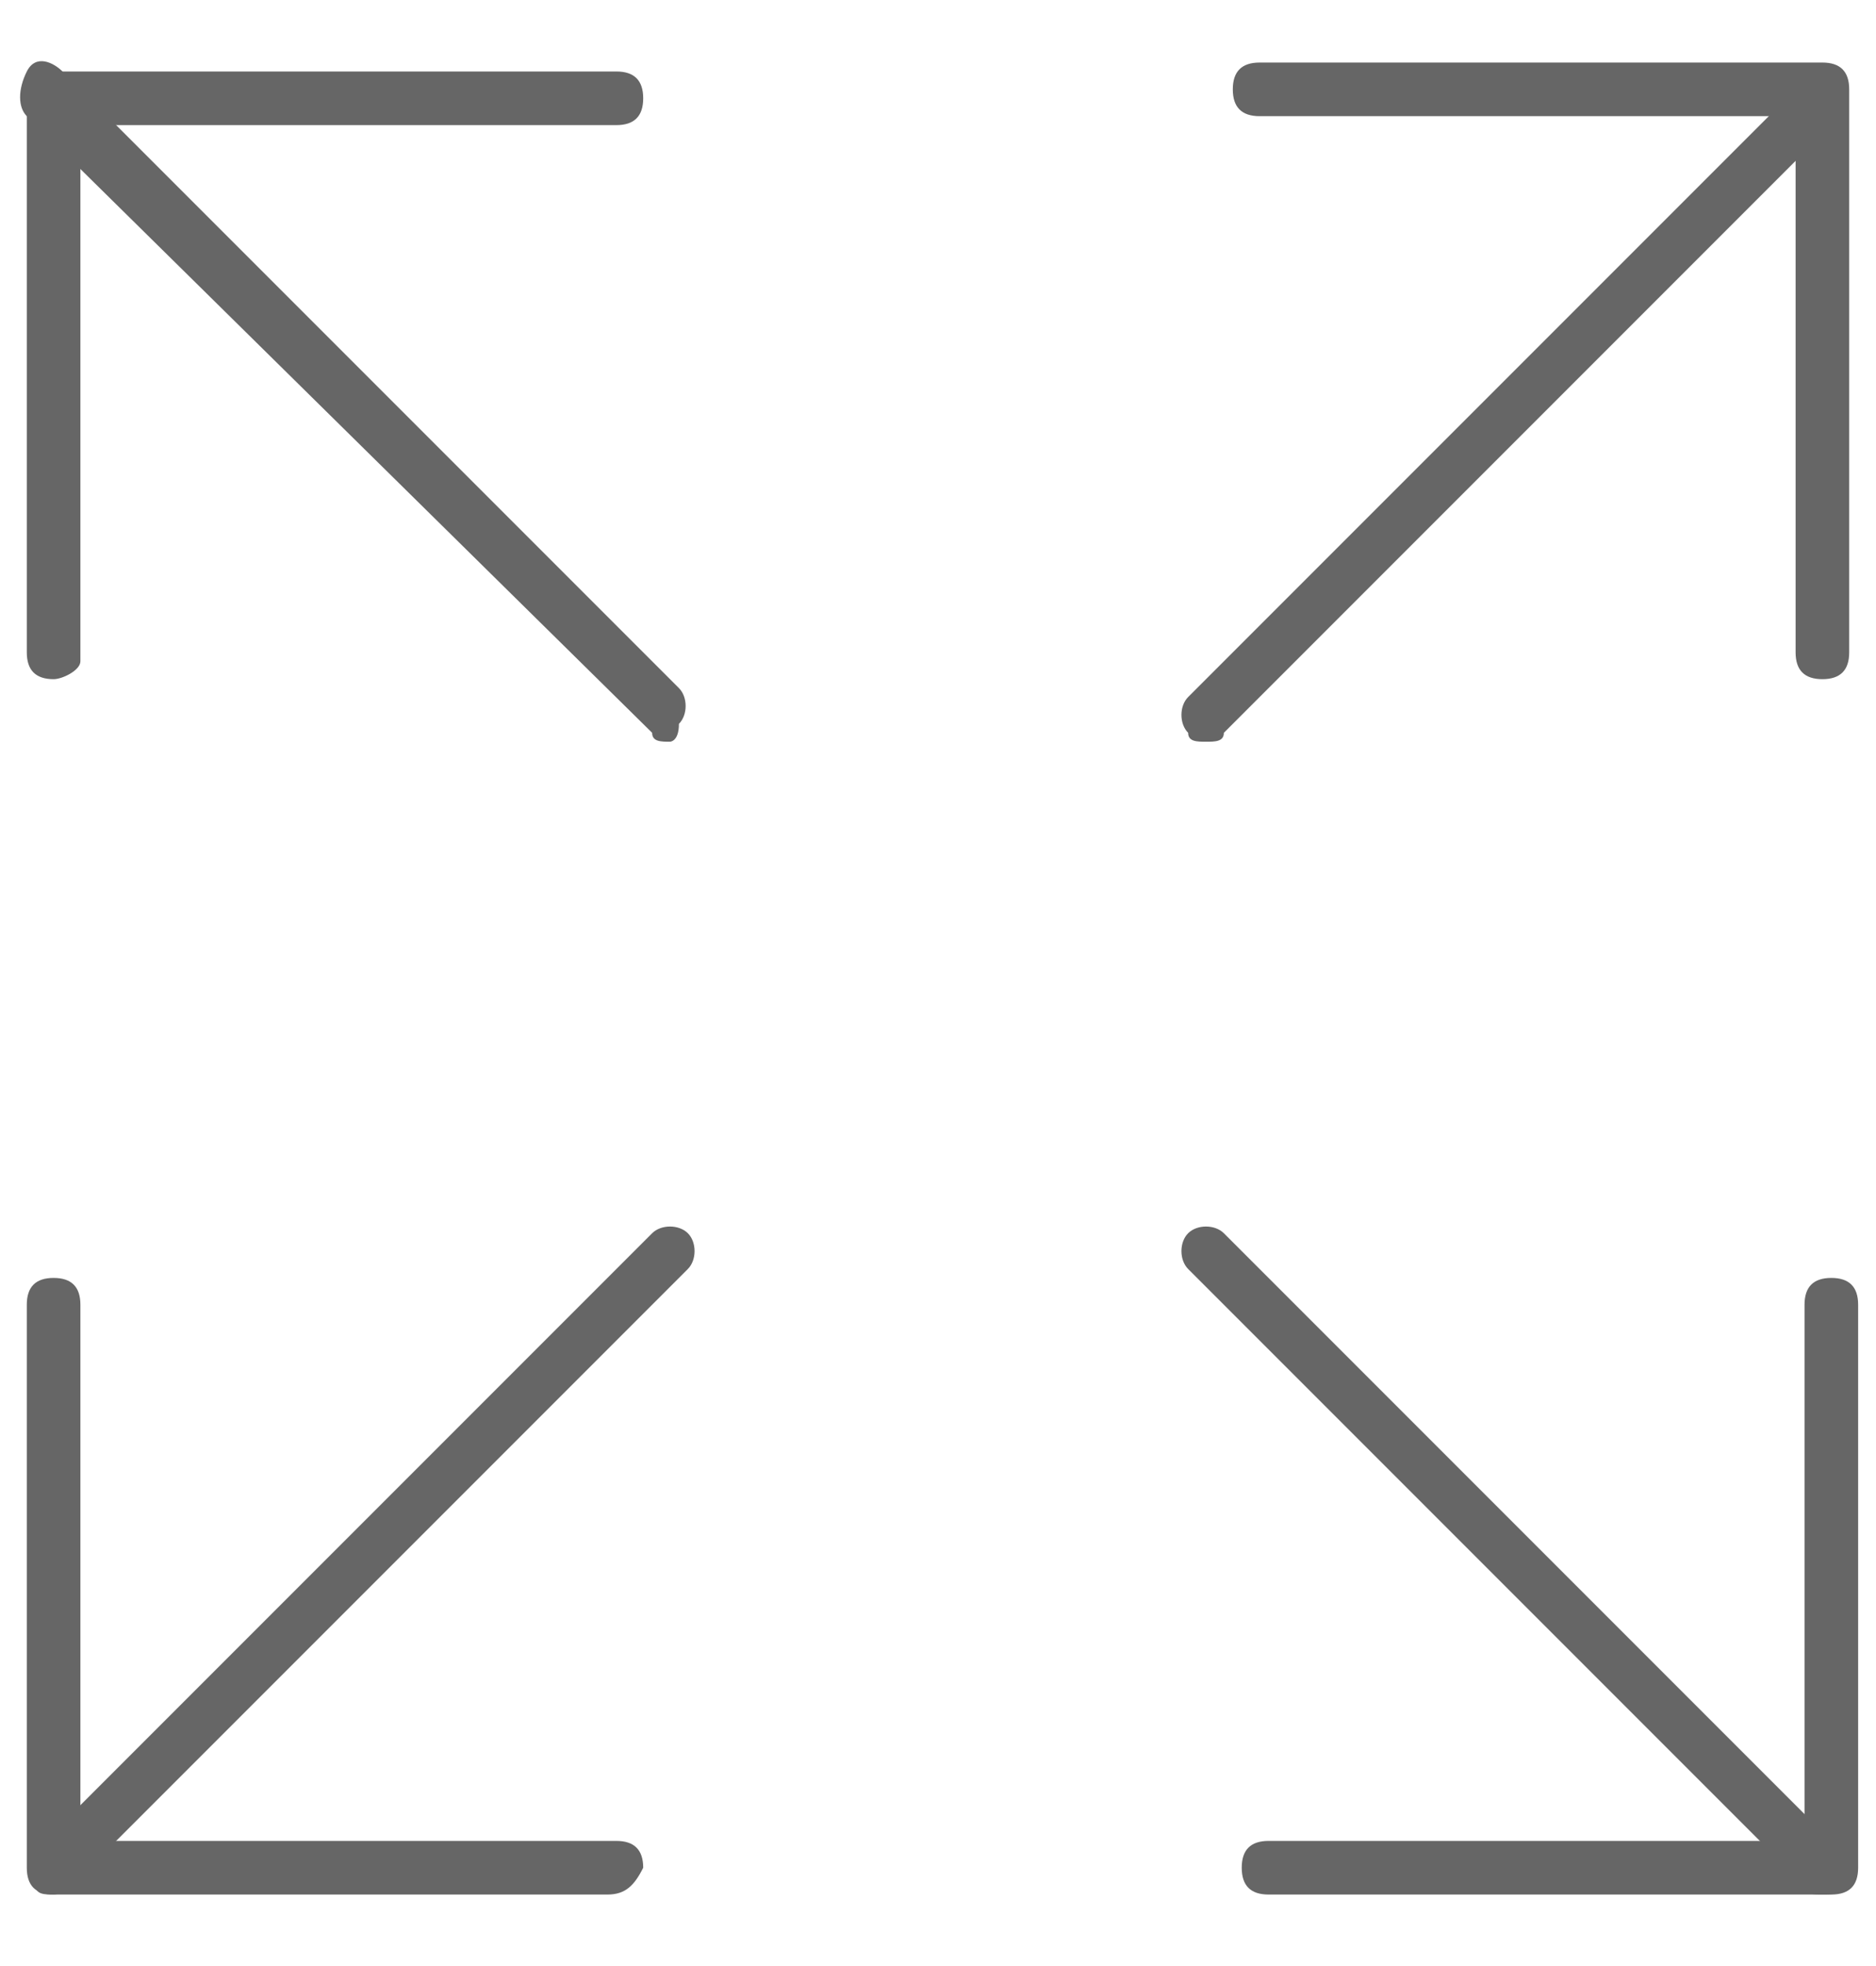
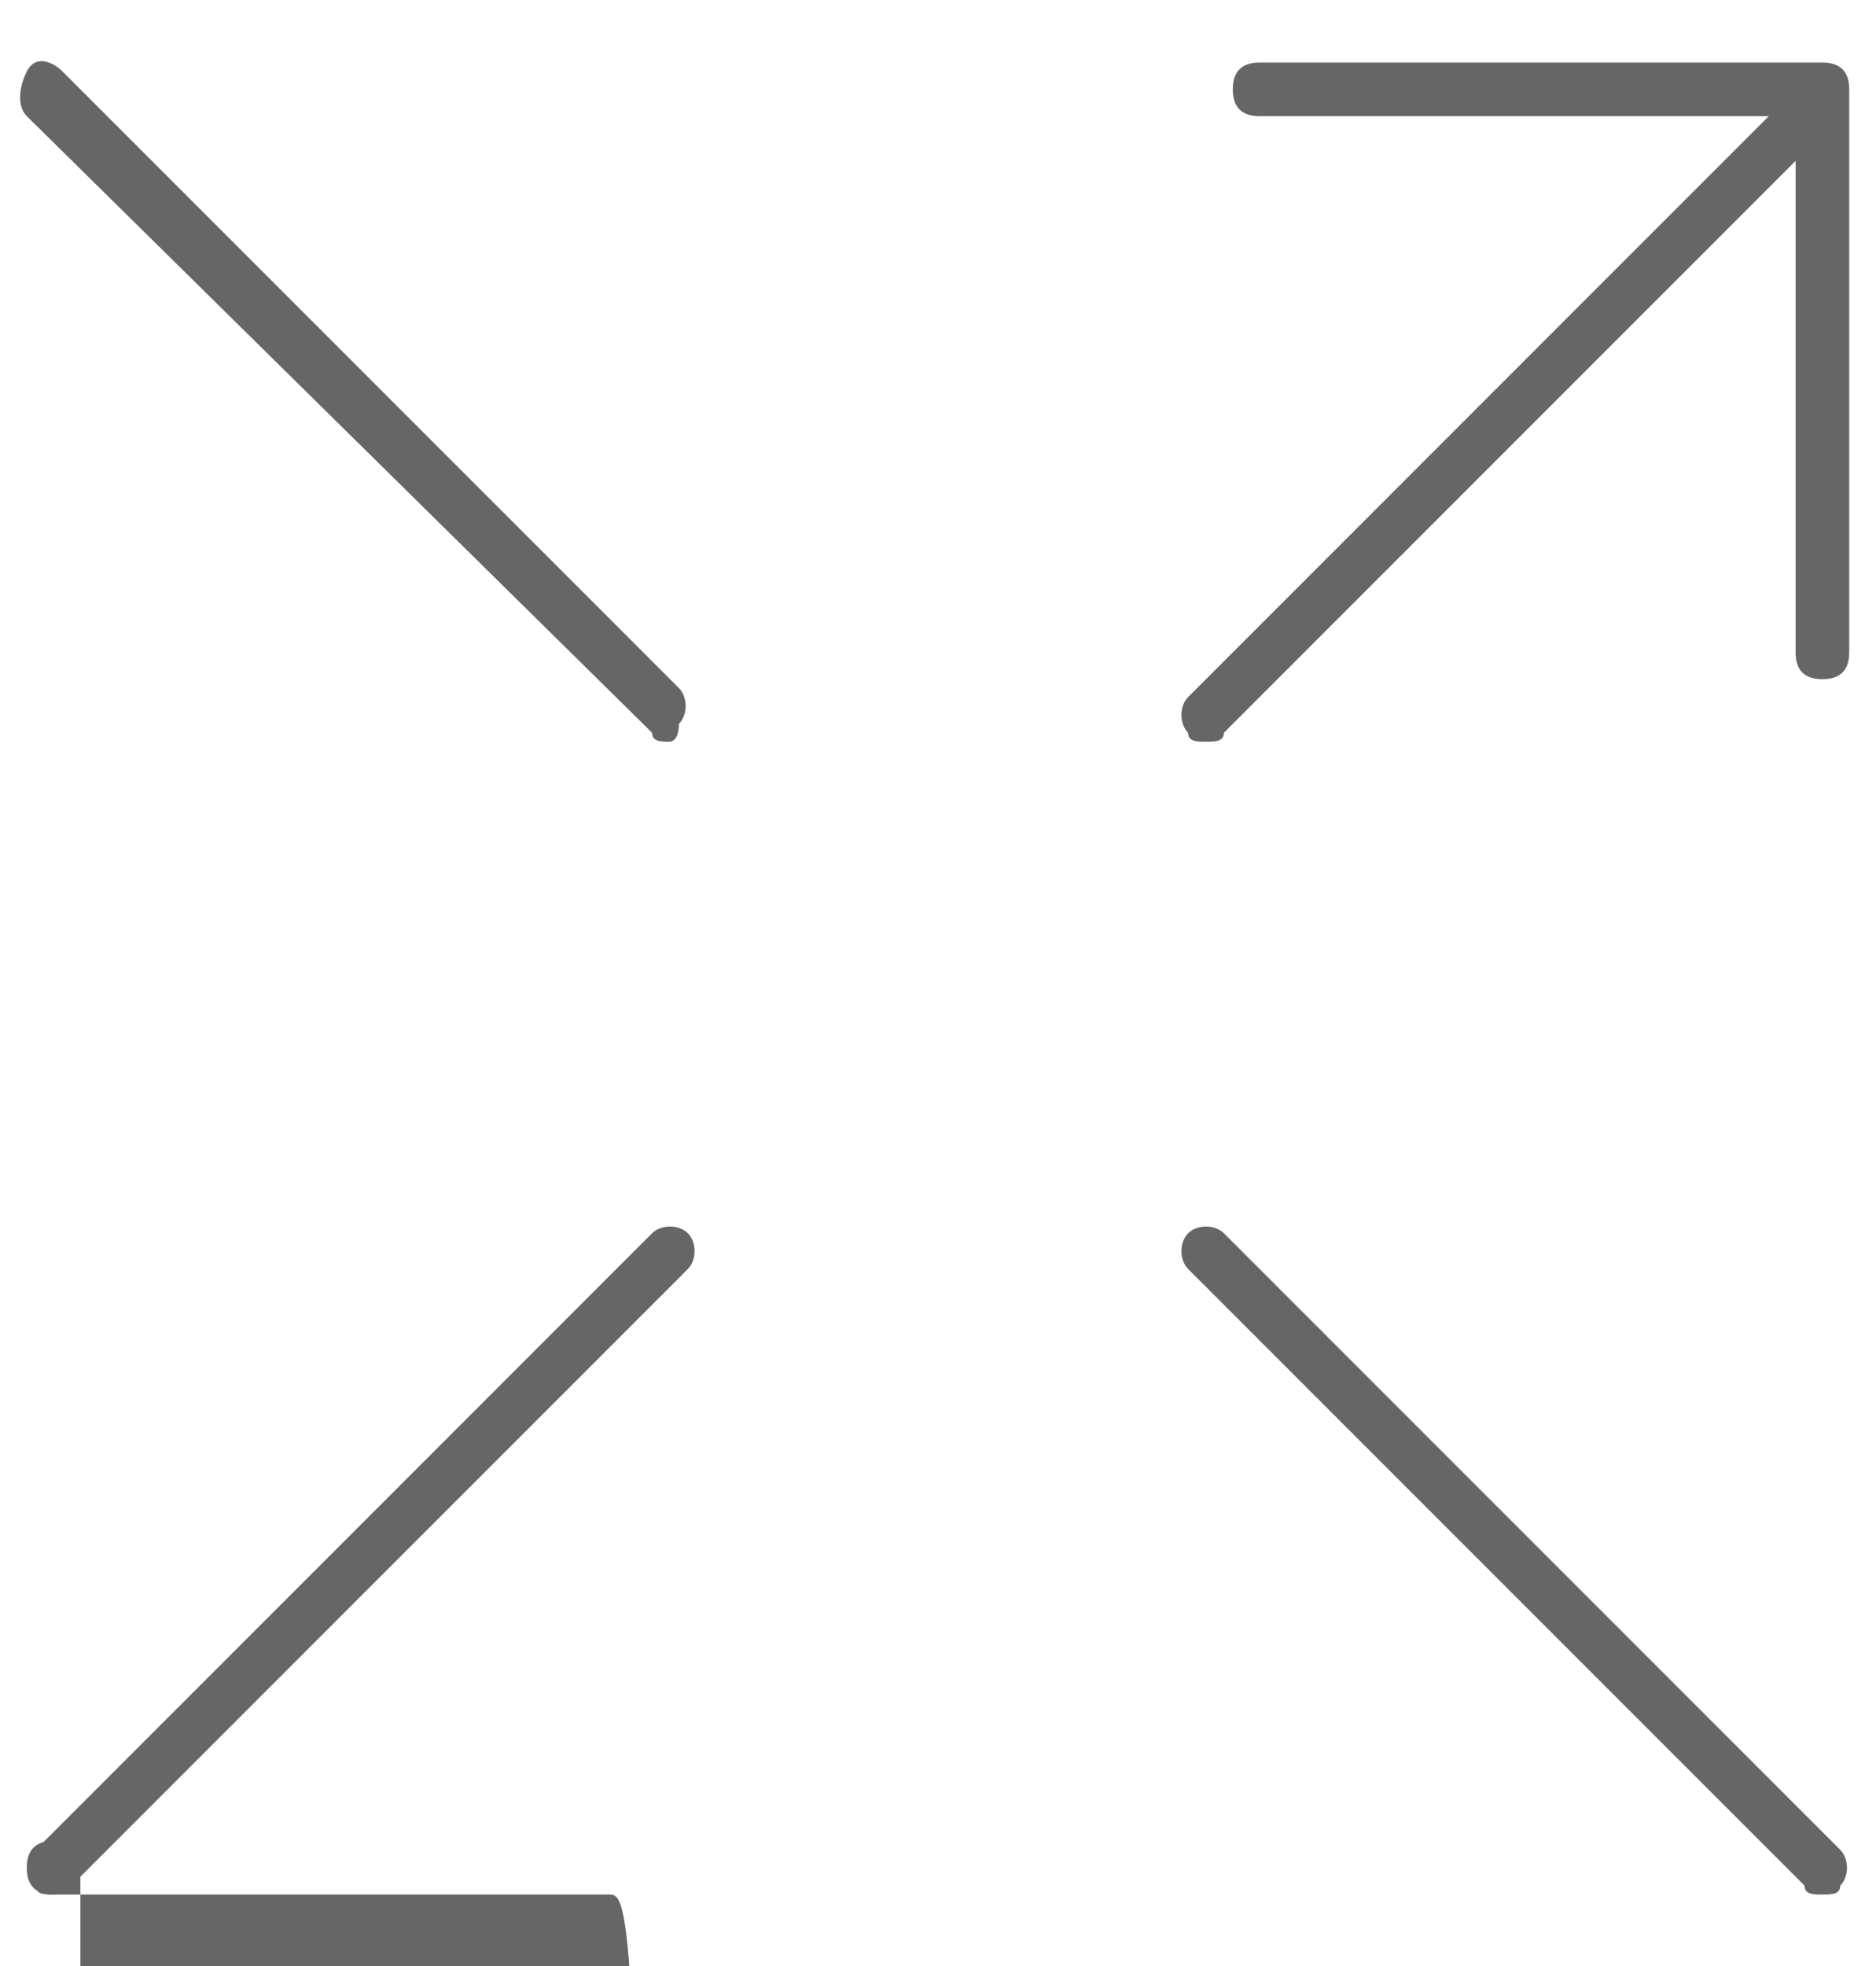
<svg xmlns="http://www.w3.org/2000/svg" version="1.1" id="Capa_1" x="0px" y="0px" viewBox="0 0 21 22" style="enable-background:new 0 0 21 22;" xml:space="preserve">
  <style type="text/css">
	.st0{fill:#666666;}
</style>
  <g>
    <g>
      <g>
        <g>
-           <path class="st0" d="M6.8,21.2H0.6c-0.2,0-0.3-0.1-0.3-0.3l0-6.3c0-0.2,0.1-0.3,0.3-0.3s0.3,0.1,0.3,0.3l0,6h6      c0.2,0,0.3,0.1,0.3,0.3C7.1,21.1,7,21.2,6.8,21.2z" />
+           <path class="st0" d="M6.8,21.2H0.6c-0.2,0-0.3-0.1-0.3-0.3c0-0.2,0.1-0.3,0.3-0.3s0.3,0.1,0.3,0.3l0,6h6      c0.2,0,0.3,0.1,0.3,0.3C7.1,21.1,7,21.2,6.8,21.2z" />
        </g>
        <g>
          <path class="st0" d="M0.6,21.2c-0.1,0-0.2,0-0.2-0.1c-0.1-0.1-0.1-0.3,0-0.4l6.9-6.9c0.1-0.1,0.3-0.1,0.4,0      c0.1,0.1,0.1,0.3,0,0.4l-6.9,6.9C0.7,21.2,0.6,21.2,0.6,21.2z" />
        </g>
      </g>
      <g>
        <g>
          <path class="st0" d="M20.4,7.6c-0.2,0-0.3-0.1-0.3-0.3l0-6h-6c-0.2,0-0.3-0.1-0.3-0.3s0.1-0.3,0.3-0.3h6.3      c0.2,0,0.3,0.1,0.3,0.3l0,6.3C20.7,7.5,20.6,7.6,20.4,7.6z" />
        </g>
        <g>
          <path class="st0" d="M13.5,8.3c-0.1,0-0.2,0-0.2-0.1c-0.1-0.1-0.1-0.3,0-0.4l6.9-6.9c0.1-0.1,0.3-0.1,0.4,0s0.1,0.3,0,0.4      l-6.9,6.9C13.7,8.3,13.6,8.3,13.5,8.3z" />
        </g>
      </g>
    </g>
    <g>
      <g>
        <g>
-           <path class="st0" d="M0.6,7.6c-0.2,0-0.3-0.1-0.3-0.3V1.1c0-0.2,0.1-0.3,0.3-0.3l6.3,0c0.2,0,0.3,0.1,0.3,0.3      c0,0.2-0.1,0.3-0.3,0.3l-6,0v6C0.9,7.5,0.7,7.6,0.6,7.6z" />
-         </g>
+           </g>
        <g>
          <path class="st0" d="M7.5,8.3c-0.1,0-0.2,0-0.2-0.1L0.3,1.3C0.2,1.2,0.2,1,0.3,0.8s0.3-0.1,0.4,0l6.9,6.9c0.1,0.1,0.1,0.3,0,0.4      C7.6,8.3,7.5,8.3,7.5,8.3z" />
        </g>
      </g>
      <g>
        <g>
-           <path class="st0" d="M14.2,21.2c-0.2,0-0.3-0.1-0.3-0.3c0-0.2,0.1-0.3,0.3-0.3l6,0v-6c0-0.2,0.1-0.3,0.3-0.3      c0.2,0,0.3,0.1,0.3,0.3v6.3c0,0.2-0.1,0.3-0.3,0.3L14.2,21.2z" />
-         </g>
+           </g>
        <g>
          <path class="st0" d="M20.4,21.2c-0.1,0-0.2,0-0.2-0.1l-6.9-6.9c-0.1-0.1-0.1-0.3,0-0.4c0.1-0.1,0.3-0.1,0.4,0l6.9,6.9      c0.1,0.1,0.1,0.3,0,0.4C20.6,21.2,20.5,21.2,20.4,21.2z" />
        </g>
      </g>
    </g>
  </g>
</svg>